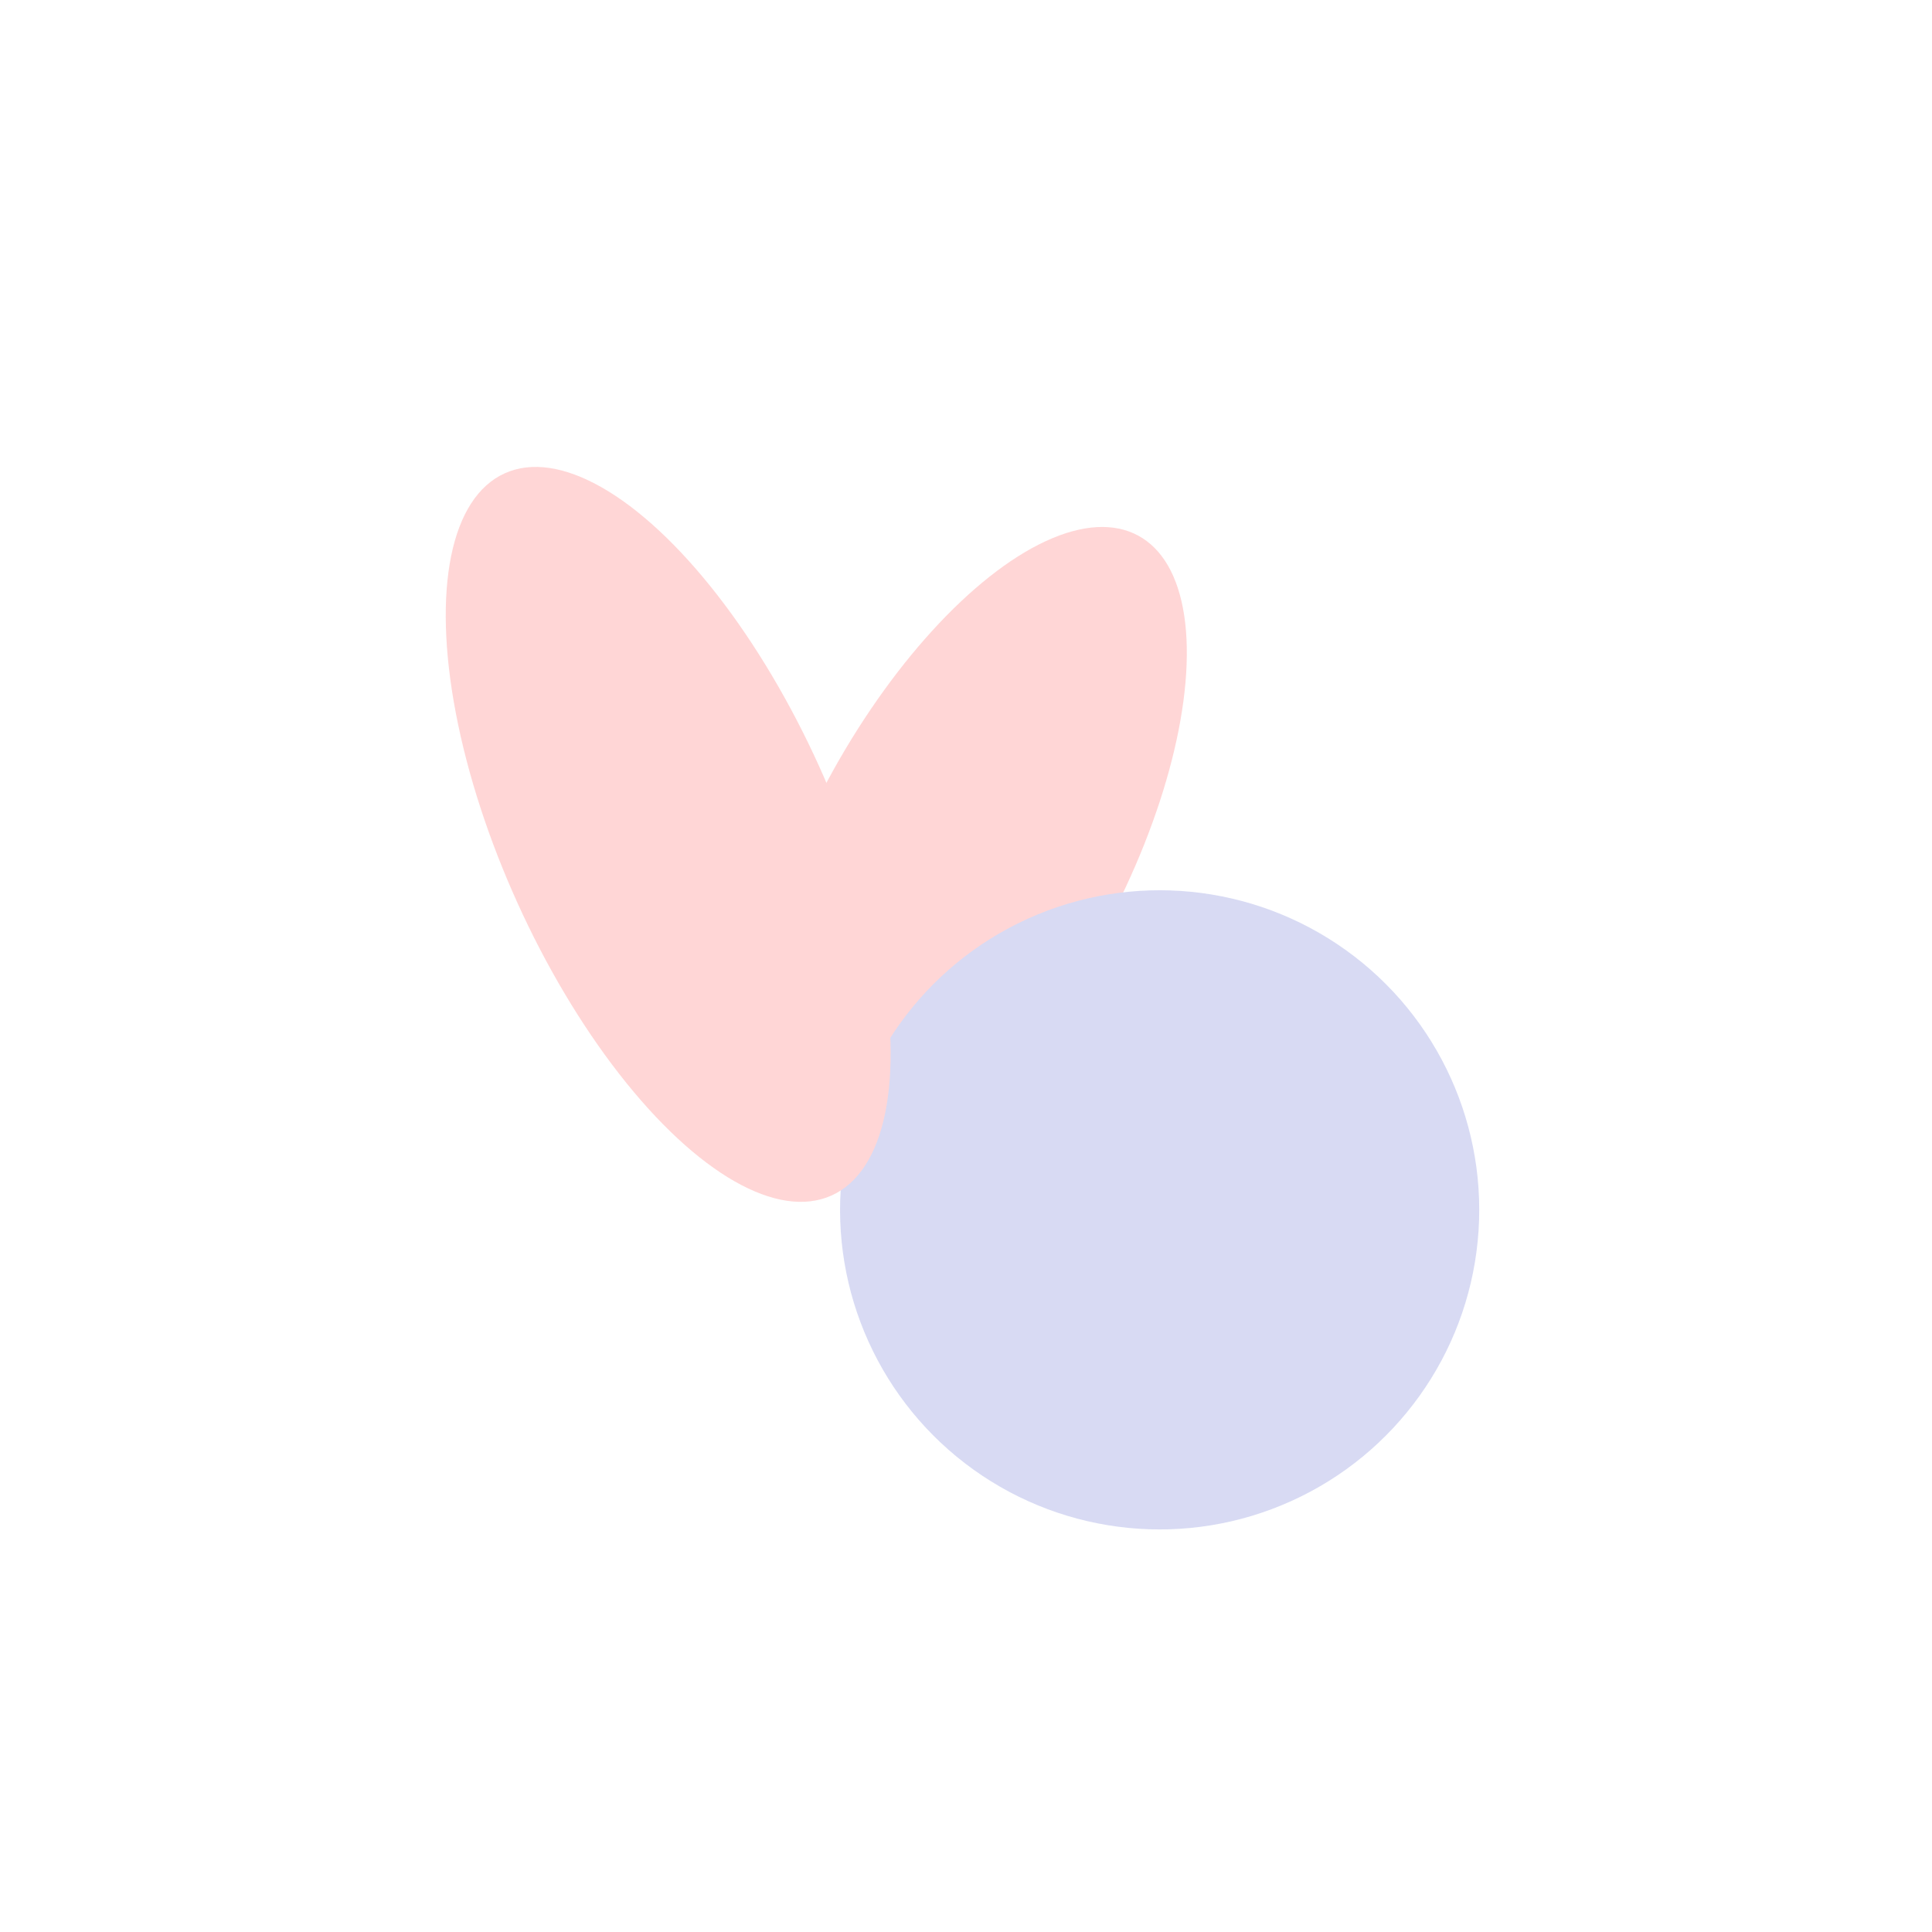
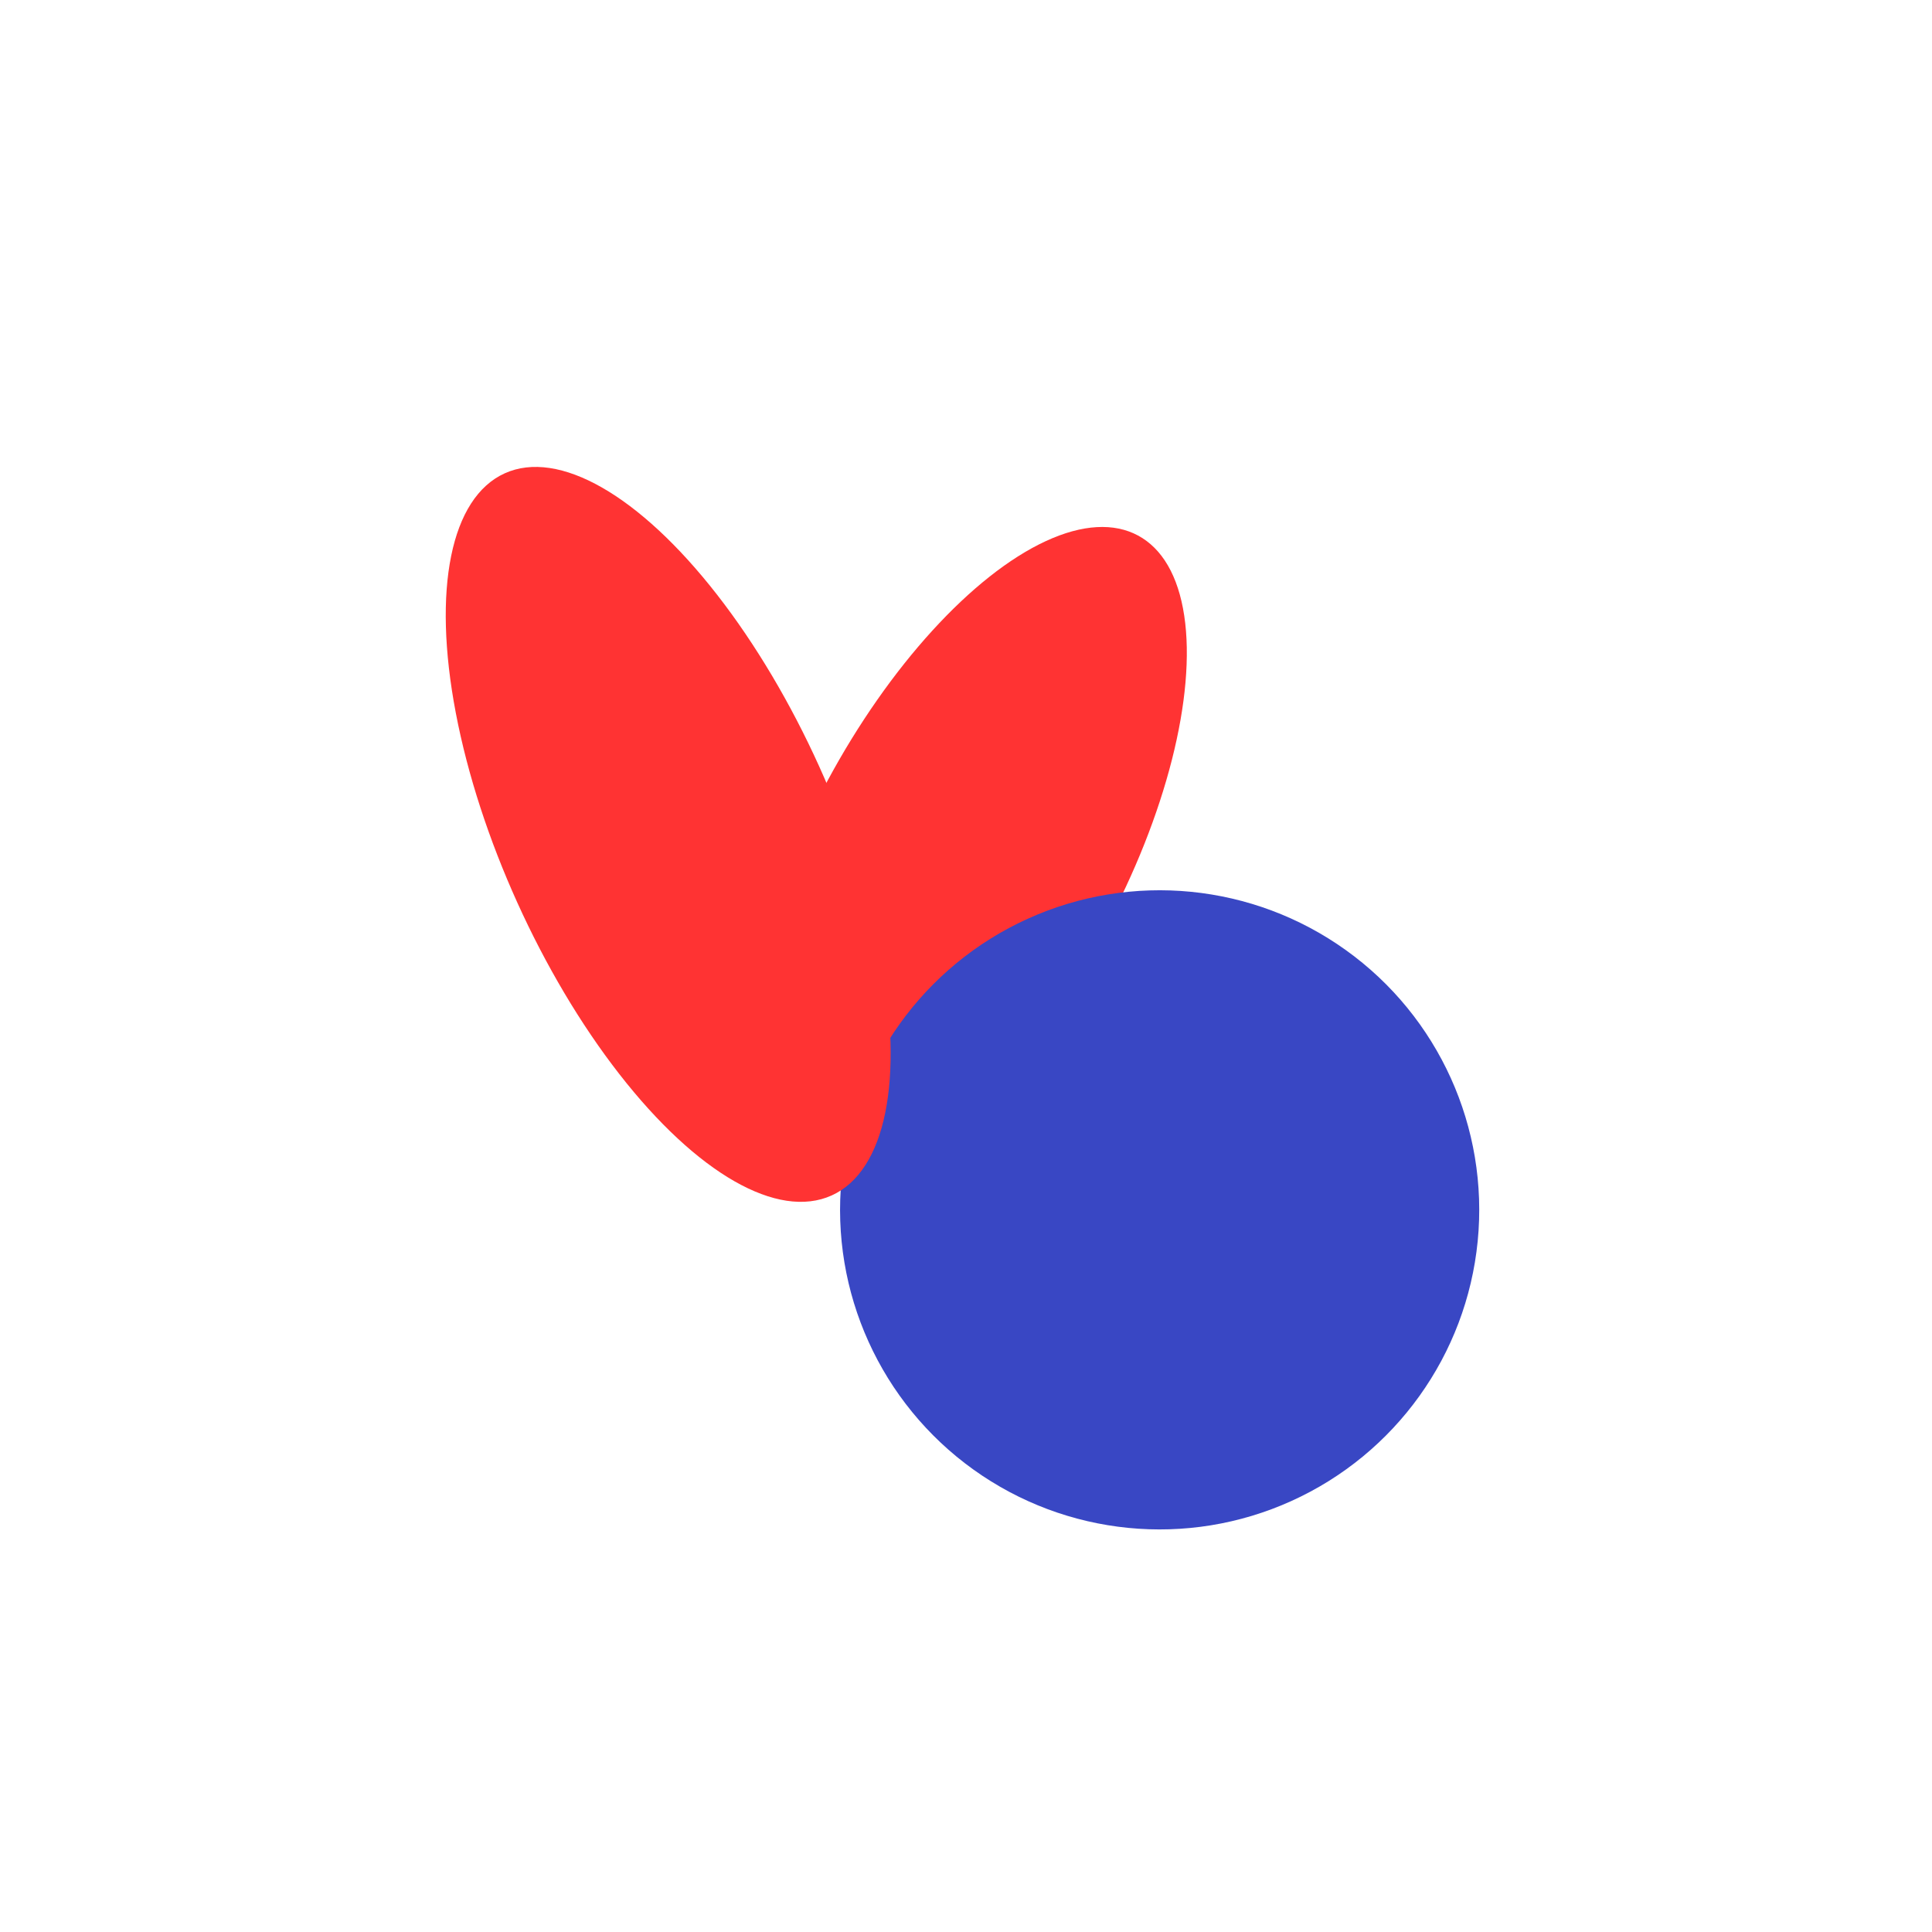
<svg xmlns="http://www.w3.org/2000/svg" width="946" height="946" viewBox="0 0 946 946" fill="none">
  <g opacity="0.8">
    <g filter="url(#filter0_f_252_1457)">
      <ellipse cx="473.013" cy="418.678" rx="76.96" ry="177.688" transform="rotate(28.303 473.013 418.678)" fill="#FF0000" />
    </g>
    <g filter="url(#filter1_f_252_1457)">
      <circle cx="567.82" cy="592.399" r="156.485" transform="rotate(65.637 567.82 592.399)" fill="#0819B5" />
    </g>
    <g filter="url(#filter2_f_252_1457)">
      <ellipse cx="327.183" cy="408.554" rx="194.069" ry="81.079" transform="rotate(65.637 327.183 408.554)" fill="#FF0000" />
    </g>
    <g filter="url(#filter3_b_252_1457)">
-       <circle cx="473" cy="473" r="473" fill="white" fill-opacity="0.8" />
-     </g>
+       </g>
  </g>
  <defs>
    <filter id="filter0_f_252_1457" x="214.894" y="107.996" width="516.239" height="621.363" filterUnits="userSpaceOnUse" color-interpolation-filters="sRGB">
      <feFlood flood-opacity="0" result="BackgroundImageFix" />
      <feBlend mode="normal" in="SourceGraphic" in2="BackgroundImageFix" result="shape" />
      <feGaussianBlur stdDeviation="75" result="effect1_foregroundBlur_252_1457" />
    </filter>
    <filter id="filter1_f_252_1457" x="261.297" y="285.875" width="613.047" height="613.046" filterUnits="userSpaceOnUse" color-interpolation-filters="sRGB">
      <feFlood flood-opacity="0" result="BackgroundImageFix" />
      <feBlend mode="normal" in="SourceGraphic" in2="BackgroundImageFix" result="shape" />
      <feGaussianBlur stdDeviation="75" result="effect1_foregroundBlur_252_1457" />
    </filter>
    <filter id="filter2_f_252_1457" x="68.26" y="78.598" width="517.846" height="659.913" filterUnits="userSpaceOnUse" color-interpolation-filters="sRGB">
      <feFlood flood-opacity="0" result="BackgroundImageFix" />
      <feBlend mode="normal" in="SourceGraphic" in2="BackgroundImageFix" result="shape" />
      <feGaussianBlur stdDeviation="75" result="effect1_foregroundBlur_252_1457" />
    </filter>
    <filter id="filter3_b_252_1457" x="-150" y="-150" width="1246" height="1246" filterUnits="userSpaceOnUse" color-interpolation-filters="sRGB">
      <feFlood flood-opacity="0" result="BackgroundImageFix" />
      <feGaussianBlur in="BackgroundImageFix" stdDeviation="75" />
      <feComposite in2="SourceAlpha" operator="in" result="effect1_backgroundBlur_252_1457" />
      <feBlend mode="normal" in="SourceGraphic" in2="effect1_backgroundBlur_252_1457" result="shape" />
    </filter>
  </defs>
</svg>